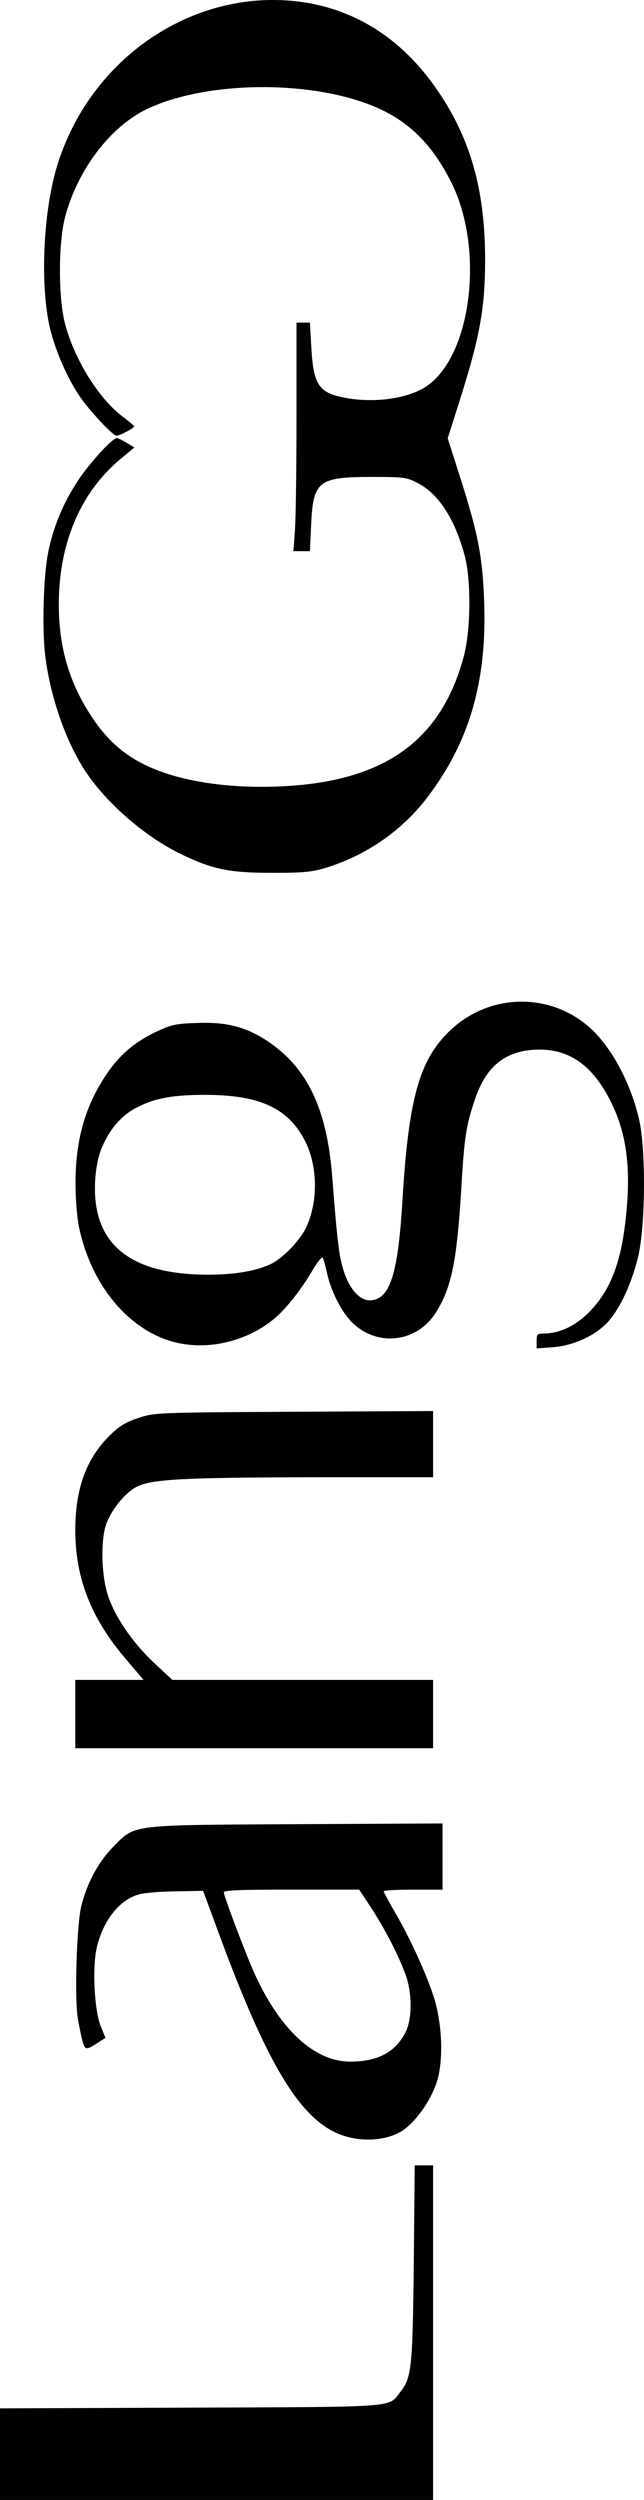
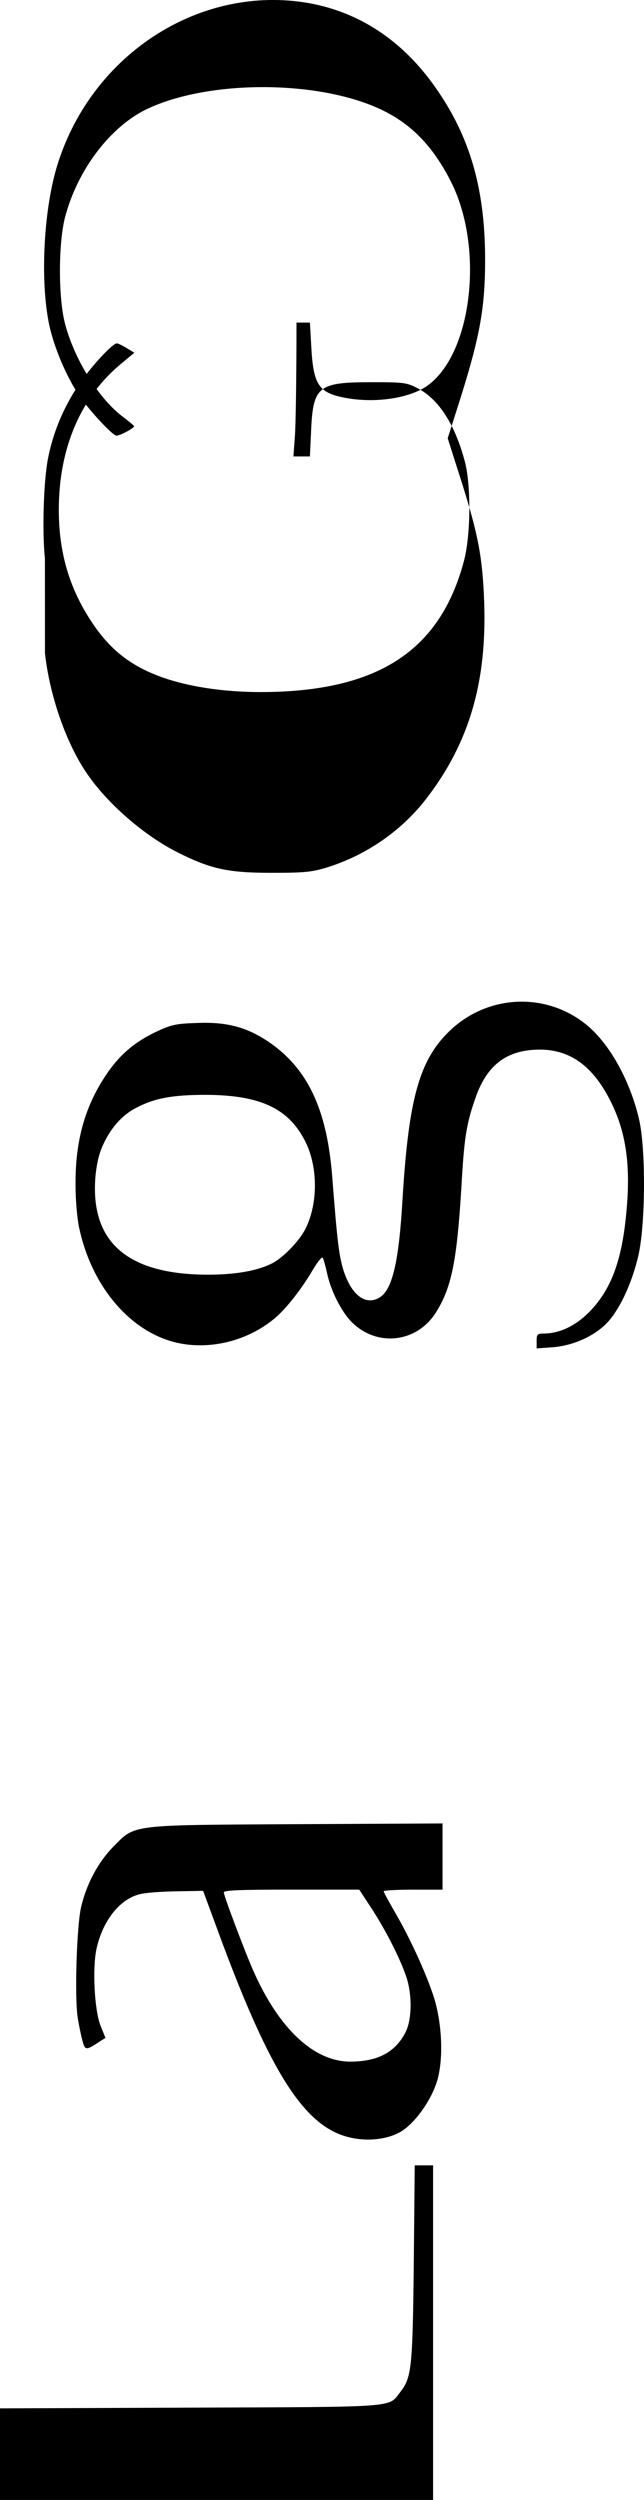
<svg xmlns="http://www.w3.org/2000/svg" id="_레이어_2" data-name="레이어 2" viewBox="0 0 178.5 692.14">
  <defs>
    <style>
      .cls-1 {
        stroke-width: 0px;
      }
    </style>
  </defs>
  <g id="_레이어_1-2" data-name="레이어 1">
    <g>
      <path class="cls-1" d="m60.02,692.14h60.02v-92.64h-5.09l-.26,27.21c-.33,29.16-.59,31.58-3.85,35.69-3.26,4.18-.2,3.98-58.2,4.18l-52.65.2v25.38h60.02Z" />
-       <path class="cls-1" d="m12.46,180.84c1.3,11.81,5.94,25.12,11.74,33.47,5.68,8.29,15.85,17.09,25.12,21.73s14.03,5.61,26.03,5.61c9.13,0,11.03-.2,15.33-1.5,11.03-3.46,20.75-10.24,27.6-19.18,11.81-15.4,16.7-32.16,15.92-54.35-.46-12.4-1.63-18.66-6.59-34.25l-3.52-11.03,2.87-9c6-18.79,7.5-26.75,7.5-40.45,0-19.57-4.18-34.12-13.83-47.76C111.56,11.22,99.56,3.32,85.47.84,55.72-4.31,25.9,14.61,16.11,45.01c-3.98,12.27-5.09,32.36-2.48,44.89,1.37,6.39,4.89,14.68,8.55,19.96,2.81,4.04,9.07,10.76,10.11,10.76.98,0,4.89-2.09,4.89-2.61-.07-.2-1.37-1.3-2.94-2.48-6.65-4.89-13.37-15.53-16.11-25.51-2.02-7.18-2.02-22.96,0-30.27,3.52-12.92,12.4-24.53,22.31-29.42,16.96-8.22,47.3-8.29,64.91-.13,8.55,3.98,14.68,10.24,19.7,20.22,9.26,18.4,5.74,47.89-6.79,56.5-4.89,3.33-13.96,4.7-21.99,3.33-7.89-1.37-9.39-3.46-9.98-14.09l-.39-6.85h-3.72v26.23c0,14.48-.2,28.71-.46,31.64l-.39,5.42h4.57l.33-7.05c.52-12.33,1.96-13.5,16.51-13.5,9.39,0,9.92.07,13.18,1.76,5.81,3.07,10.31,10.18,12.98,20.42,1.7,6.72,1.57,20.36-.33,27.4-6.65,24.92-24.01,36.14-56.17,36.21-9.59,0-18.53-1.24-25.77-3.52-9.53-3.07-15.72-7.63-21.07-15.66-6.33-9.46-9.26-19.38-9.26-31.32,0-17.09,6.13-31.32,17.48-40.58l3.46-2.87-2.15-1.3c-1.17-.72-2.41-1.3-2.67-1.3-1.3,0-7.37,6.65-10.7,11.61-4.18,6.26-7.05,13.18-8.42,20.29-1.24,6.39-1.63,20.29-.85,27.66Z" />
+       <path class="cls-1" d="m12.46,180.84c1.3,11.81,5.94,25.12,11.74,33.47,5.68,8.29,15.85,17.09,25.12,21.73s14.03,5.61,26.03,5.61c9.13,0,11.03-.2,15.33-1.5,11.03-3.46,20.75-10.24,27.6-19.18,11.81-15.4,16.7-32.16,15.92-54.35-.46-12.4-1.63-18.66-6.59-34.25l-3.52-11.03,2.87-9c6-18.79,7.5-26.75,7.5-40.45,0-19.57-4.18-34.12-13.83-47.76C111.56,11.22,99.56,3.32,85.47.84,55.72-4.31,25.9,14.61,16.11,45.01c-3.98,12.27-5.09,32.36-2.48,44.89,1.37,6.39,4.89,14.68,8.55,19.96,2.81,4.04,9.07,10.76,10.11,10.76.98,0,4.89-2.09,4.89-2.61-.07-.2-1.37-1.3-2.94-2.48-6.65-4.89-13.37-15.53-16.11-25.51-2.02-7.18-2.02-22.96,0-30.27,3.52-12.92,12.4-24.53,22.31-29.42,16.96-8.22,47.3-8.29,64.91-.13,8.55,3.98,14.68,10.24,19.7,20.22,9.26,18.4,5.74,47.89-6.79,56.5-4.89,3.33-13.96,4.7-21.99,3.33-7.89-1.37-9.39-3.46-9.98-14.09l-.39-6.85h-3.72c0,14.48-.2,28.71-.46,31.64l-.39,5.42h4.57l.33-7.05c.52-12.33,1.96-13.5,16.51-13.5,9.39,0,9.92.07,13.18,1.76,5.81,3.07,10.31,10.18,12.98,20.42,1.7,6.72,1.57,20.36-.33,27.4-6.65,24.92-24.01,36.14-56.17,36.21-9.59,0-18.53-1.24-25.77-3.52-9.53-3.07-15.72-7.63-21.07-15.66-6.33-9.46-9.26-19.38-9.26-31.32,0-17.09,6.13-31.32,17.48-40.58l3.46-2.87-2.15-1.3c-1.17-.72-2.41-1.3-2.67-1.3-1.3,0-7.37,6.65-10.7,11.61-4.18,6.26-7.05,13.18-8.42,20.29-1.24,6.39-1.63,20.29-.85,27.66Z" />
      <path class="cls-1" d="m21.53,558.59c.33,2.02.91,4.89,1.3,6.33.78,2.81.91,2.87,4.96.2l1.44-.91-1.37-3.39c-1.7-4.37-2.28-15.92-1.11-21.27,1.7-7.7,6.33-13.64,11.81-15.07,1.5-.46,6.13-.78,10.24-.85l7.5-.13,3.85,10.44c13.7,37.38,22.96,52.85,34.32,57.09,5.55,2.09,12.46,1.7,16.83-.98,3.85-2.41,8.22-8.55,9.85-13.9,1.76-5.81,1.44-15.33-.72-22.64-1.96-6.39-6.65-16.77-11.22-24.53-1.57-2.74-2.87-5.15-2.87-5.35,0-.26,3.65-.46,8.16-.46h8.16v-18.33l-40.32.2c-46.78.26-44.76,0-50.95,6.26-4.11,4.18-7.31,10.05-8.87,16.51-1.24,4.96-1.89,24.99-.98,30.79Zm59.24-35.43h18.79l3.39,5.15c3.91,6,7.96,13.9,9.66,18.99s1.57,11.94-.26,15.46c-2.87,5.48-7.7,8.02-15.27,8.02-10.05,0-19.77-9.07-26.88-25.18-2.15-4.83-8.09-20.49-8.16-21.66-.07-.59,4.11-.78,18.72-.78Z" />
-       <path class="cls-1" d="m70.46,484.02h49.58v-18.92H47.76l-4.96-4.63c-5.94-5.55-10.83-12.59-12.85-18.66-1.76-5.22-2.09-14.35-.72-19.18,1.17-3.98,5.09-9.07,8.48-10.9,3.98-2.22,12.85-2.67,50.17-2.74h32.16v-18.33l-38.69.2c-38.43.2-38.62.26-43.12,1.76-3.65,1.24-5.22,2.22-8.16,5.15-6.26,6.39-9.2,14.55-9.2,25.9,0,13.44,4.5,24.73,14.48,36.21l4.44,5.22h-18.92v18.92h49.58Z" />
      <path class="cls-1" d="m21.92,339.84c3.26,15.46,13.05,27.6,25.12,31.38,9.66,3,21.27.46,29.29-6.39,3.07-2.61,7.37-8.09,10.44-13.37,1.24-2.09,2.41-3.52,2.67-3.26.2.26.72,2.09,1.17,4.11,1.04,5.02,4.04,10.9,6.92,13.77,6.98,6.92,17.94,5.68,23.23-2.61,4.37-6.85,5.87-14.22,7.11-34.51.78-13.9,1.37-17.62,3.78-24.6,3.2-9.53,8.81-13.77,18.07-13.77,8.55.07,14.87,4.76,19.77,14.81,4.11,8.42,5.35,17.55,4.11,30.34-1.24,13.5-4.31,21.53-10.5,27.73-3.78,3.72-8.09,5.74-12.53,5.74-1.63,0-1.83.26-1.83,2.02v2.09l4.57-.33c5.81-.46,12-3.33,15.4-7.24s6.52-10.83,8.22-18.07c1.96-8.55,2.09-28.77.33-37.19-2.28-10.5-7.89-20.94-14.22-26.36-11.16-9.53-27.66-9-38.36,1.24-8.42,8.02-11.42,18.72-13.11,46.65-1.04,17.75-2.87,25.31-6.59,27.34-3.78,2.09-7.63-.91-9.79-7.7-1.24-4.11-1.7-7.76-3.13-26.16-1.5-18.66-6.92-29.88-17.81-37.19-6-3.98-11.48-5.42-19.64-5.09-6,.2-7.11.46-11.55,2.54-6.07,2.94-10.18,6.52-13.9,12.2-5.74,8.68-8.35,18.27-8.22,30.27,0,4.04.46,9.26.98,11.61Zm6-21.33c2.09-5.42,5.48-9.53,9.72-11.74,5.15-2.74,10.18-3.65,19.44-3.65,15.4.07,23.29,3.91,27.86,13.57,3.2,6.98,3.13,16.7-.26,23.49-1.7,3.39-6.07,7.89-9.13,9.53-4.04,2.09-10.18,3.2-17.81,3.2-21.86,0-32.23-8.55-31.38-25.77.13-3.07.78-6.59,1.57-8.61Z" />
    </g>
  </g>
</svg>